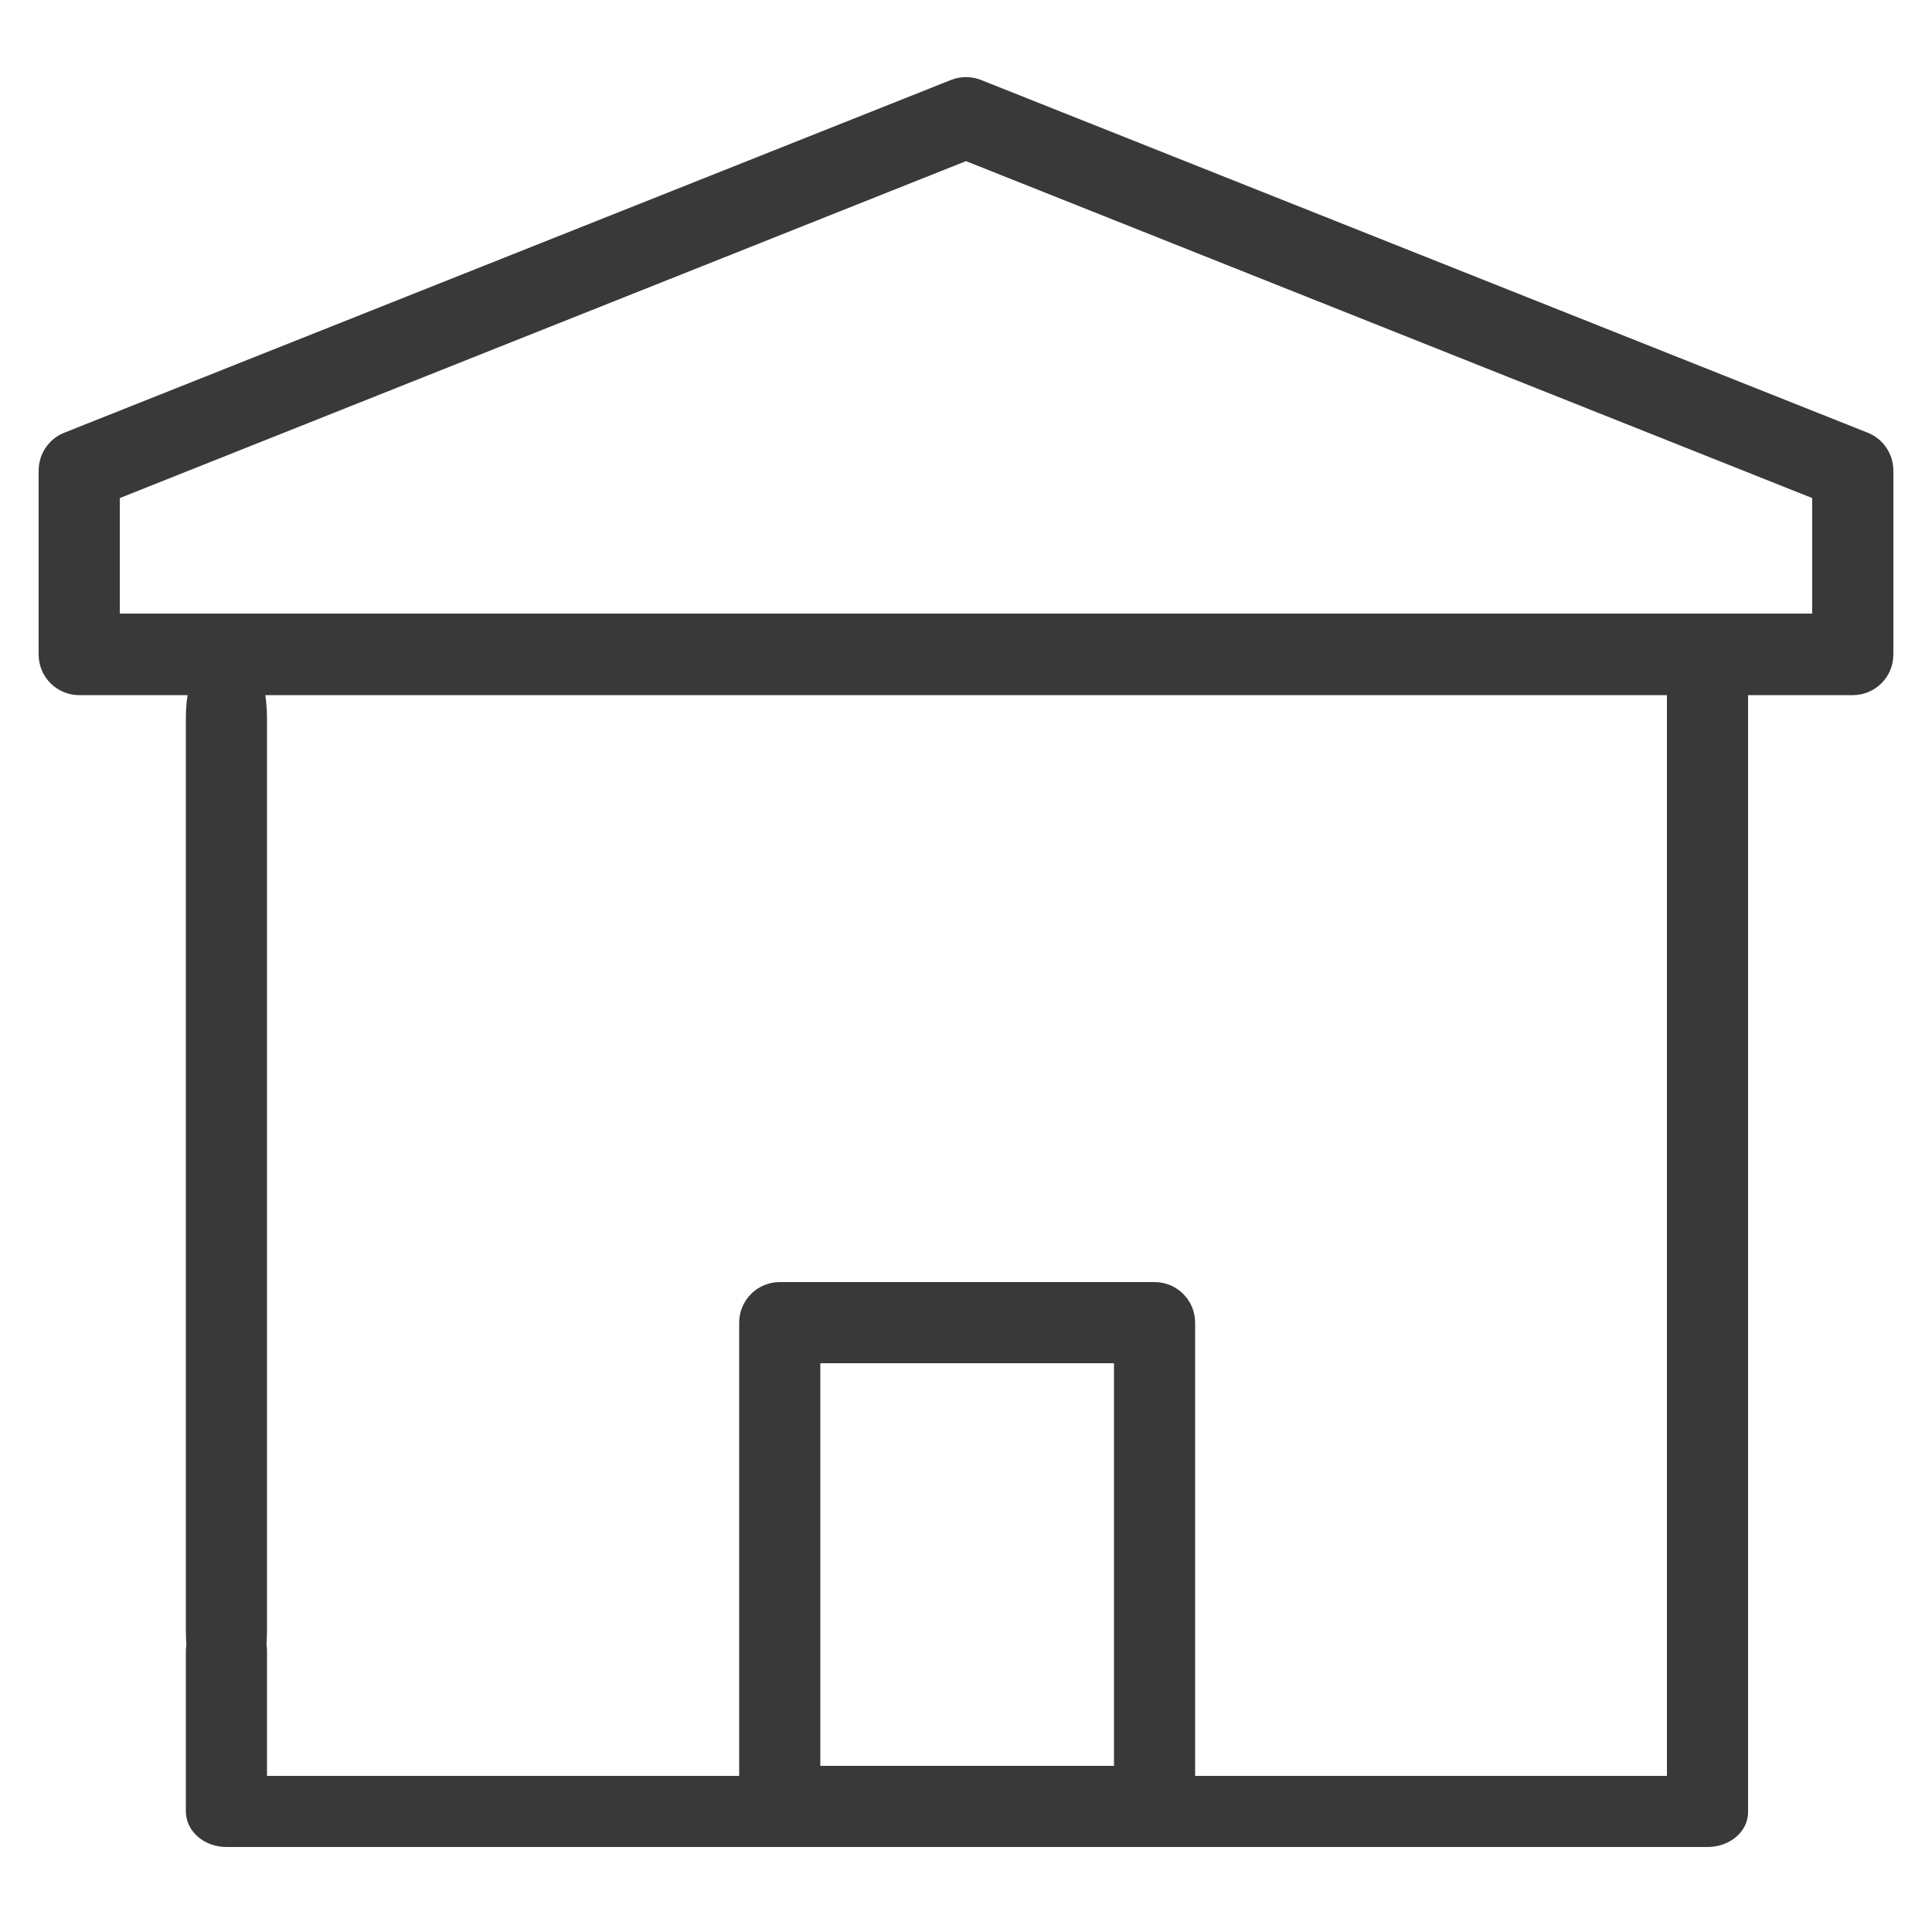
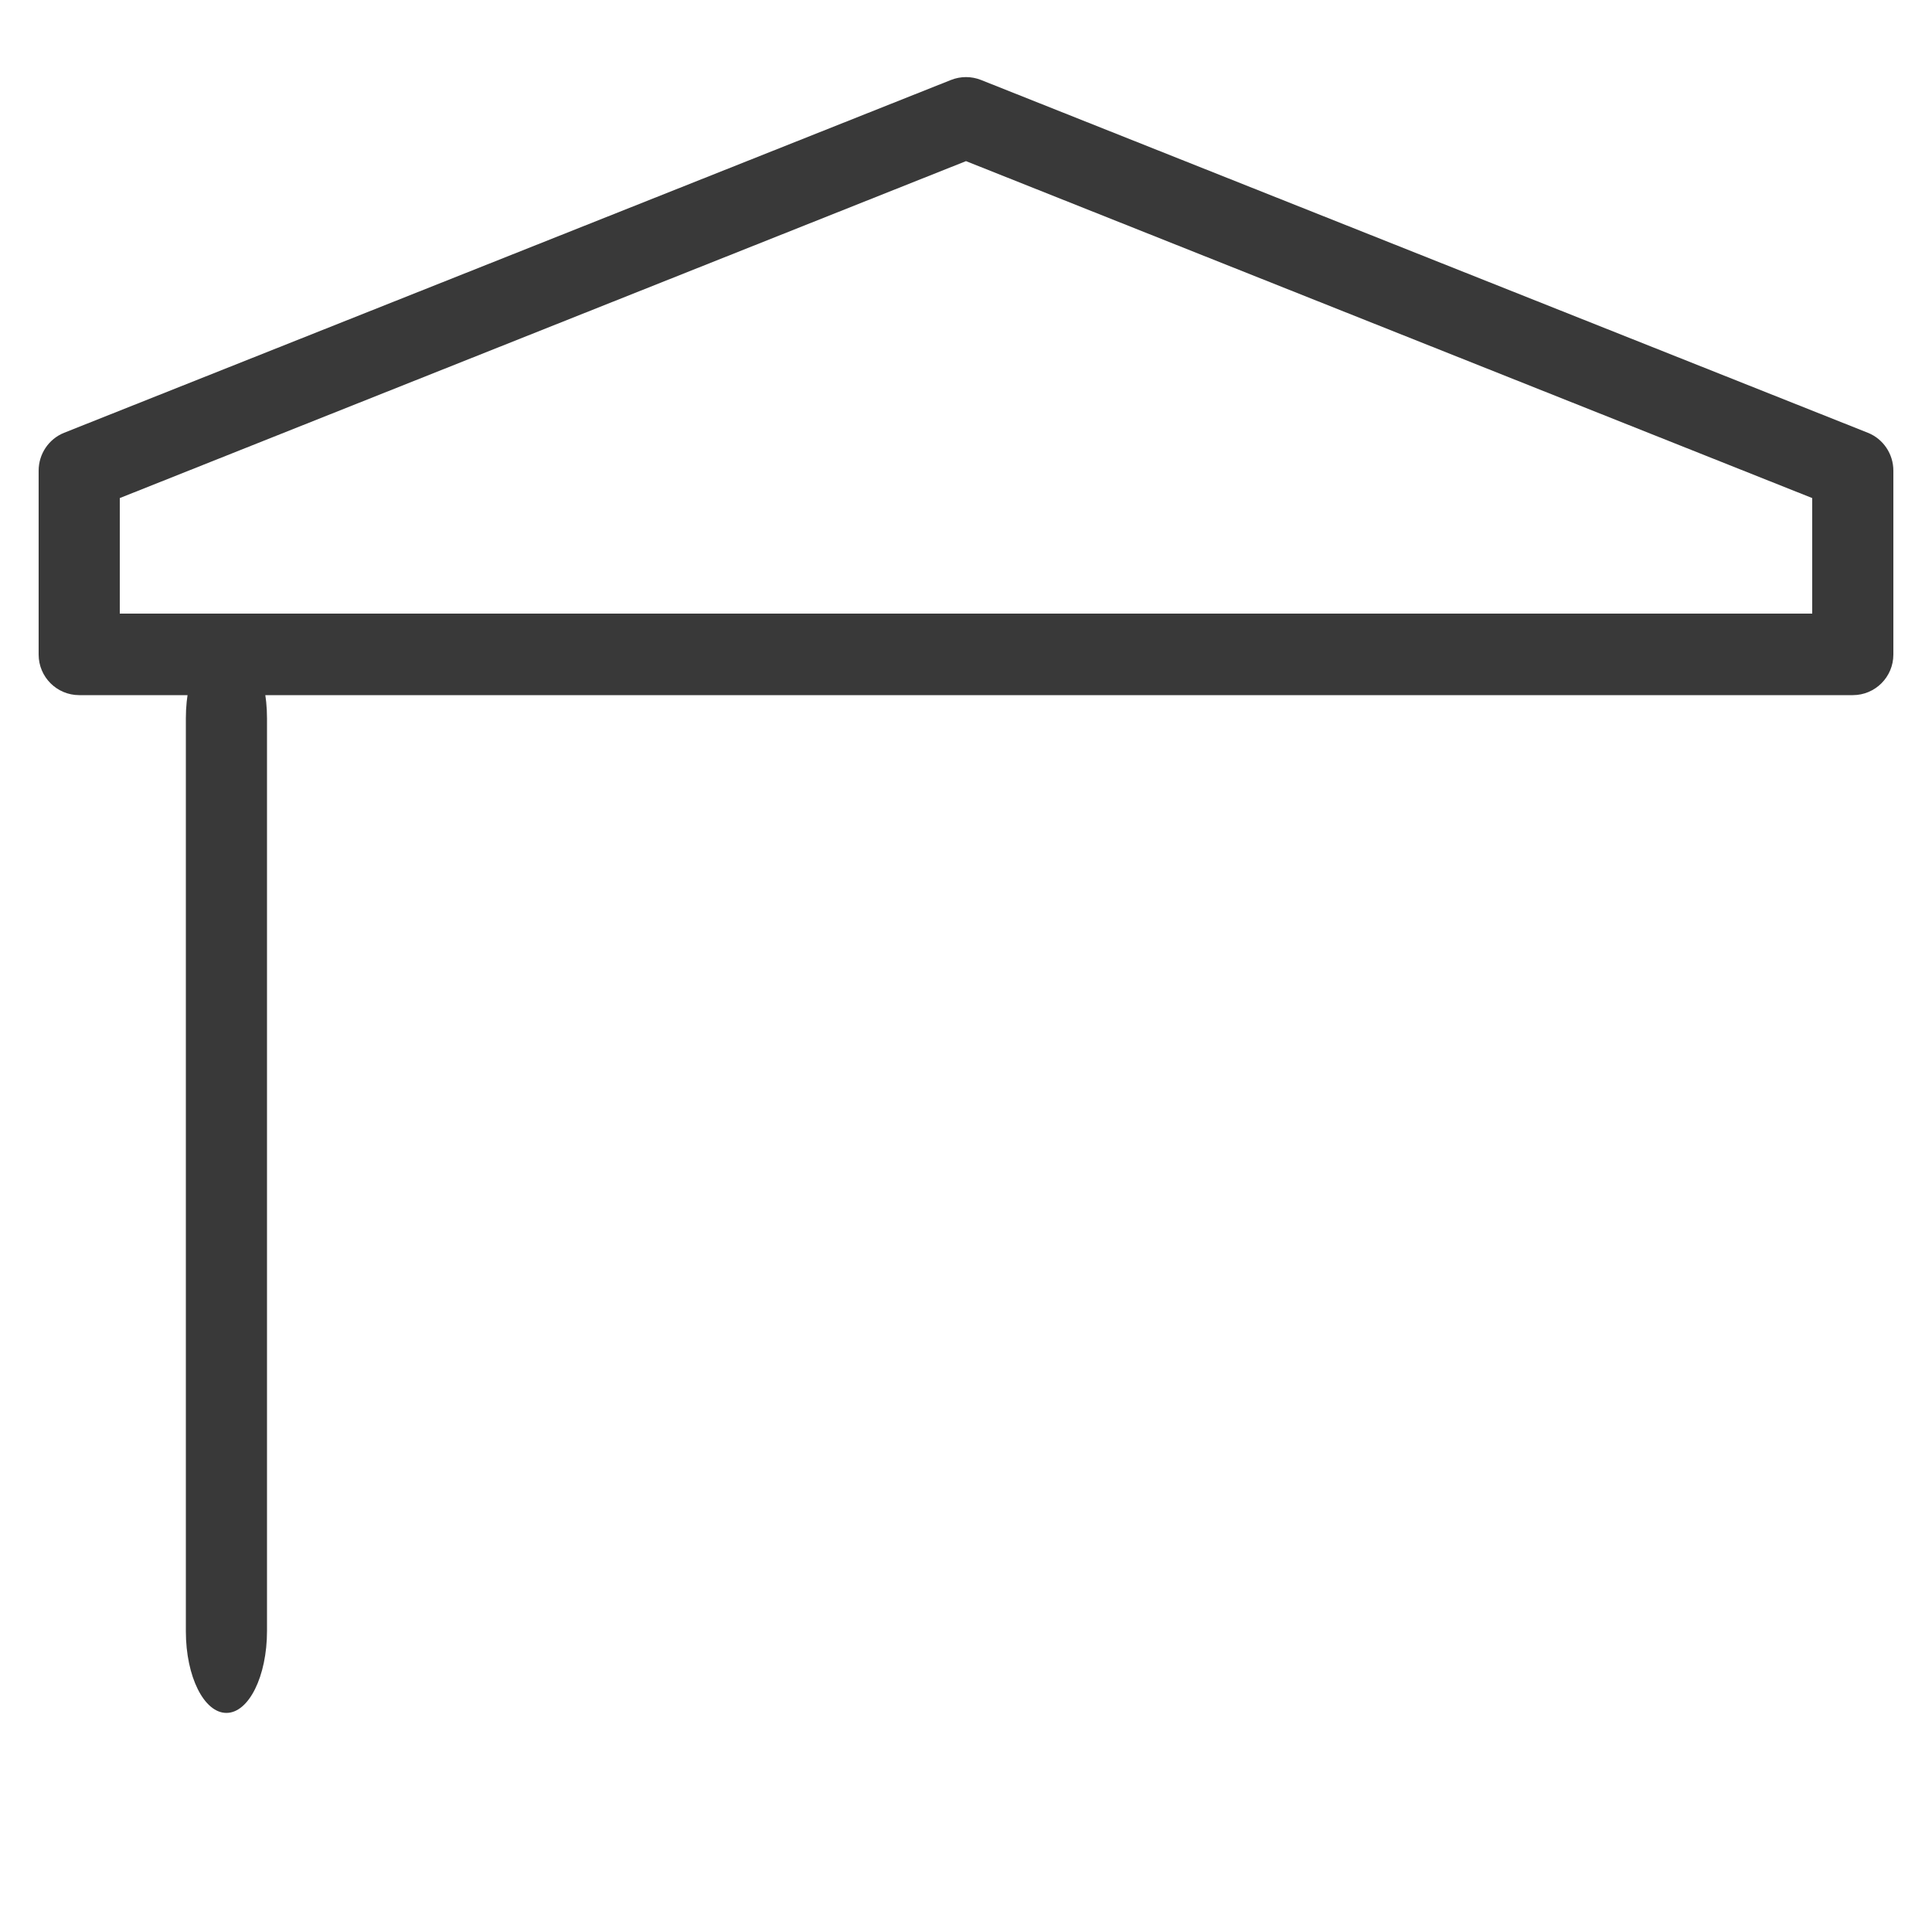
<svg xmlns="http://www.w3.org/2000/svg" version="1.1" id="Layer_1" x="0px" y="0px" viewBox="0 0 500 500" style="enable-background:new 0 0 500 500;" xml:space="preserve">
  <style type="text/css">
	.st0{fill:#393939;}
</style>
  <g>
    <path class="st0" d="M58.6,443.3c-5.8,0-10.5-9.4-10.5-21.1V185.9c0-11.7,4.7-21.1,10.5-21.1c5.8,0,10.5,9.4,10.5,21.1v236.2   C69.1,433.8,64.4,443.3,58.6,443.3z" />
-     <path class="st0" d="M441.9,478H58.6c-5.8,0-10.5-4.1-10.5-9.2v-41.6c0-5.1,4.7-9.2,10.5-9.2c5.8,0,10.5,4.1,10.5,9.2v32.4h362.3   V174.1c0-5.1,4.7-9.2,10.5-9.2s10.5,4.1,10.5,9.2v294.7C452.5,473.9,447.8,478,441.9,478z" />
-     <path class="st0" d="M298.8,478h-97c-5.8,0-10.5-4.7-10.5-10.5V342.3c0-5.8,4.7-10.5,10.5-10.5h97c5.8,0,10.5,4.7,10.5,10.5v125.2   C309.3,473.3,304.6,478,298.8,478z M212.3,457h76V352.8h-76V457z" />
  </g>
  <path class="st0" d="M479.5,179.9h-459c-5.8,0-10.5-4.7-10.5-10.5v-47.6c0-4.3,2.6-8.2,6.6-9.8l229.5-91.3c2.5-1,5.3-1,7.8,0  L483.4,112c4,1.6,6.6,5.5,6.6,9.8v47.6C490,175.2,485.3,179.9,479.5,179.9z M31,158.8H469v-29.9L250,41.7L31,128.9V158.8z" />
</svg>